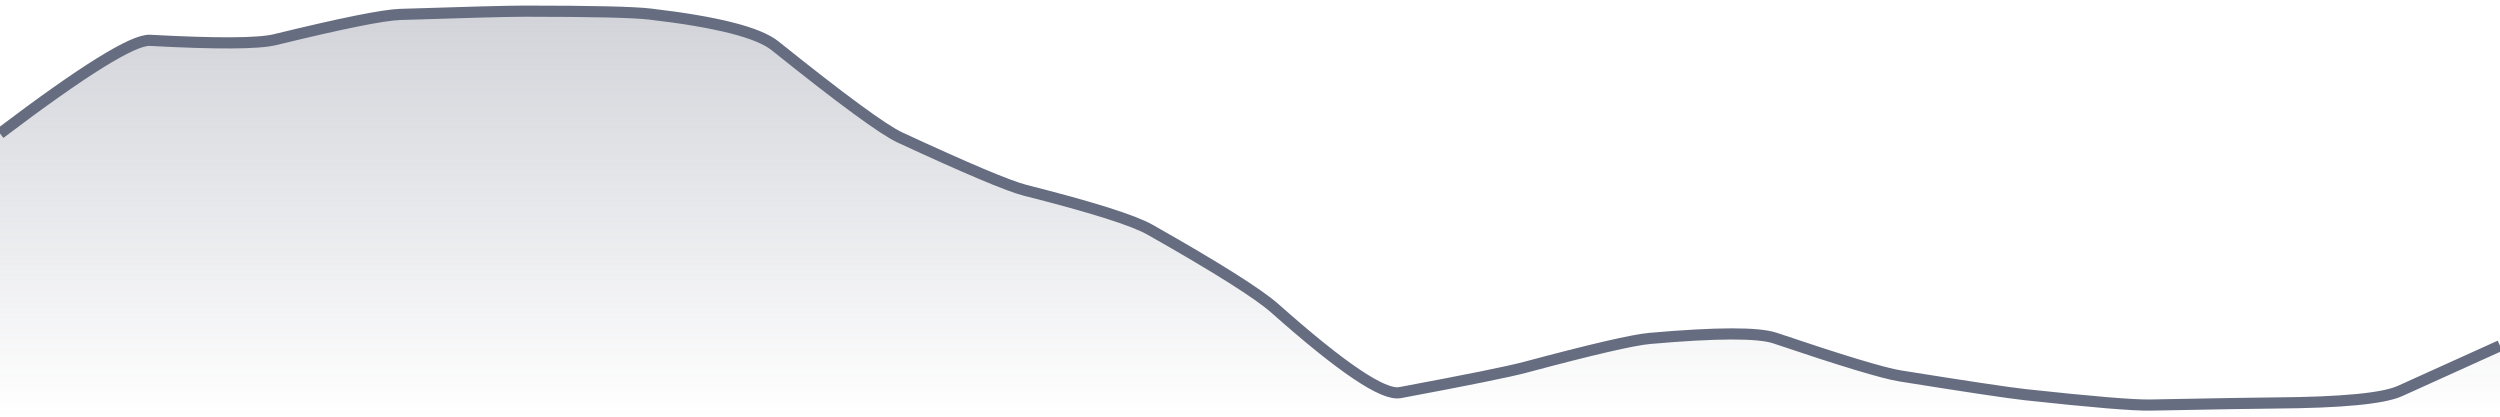
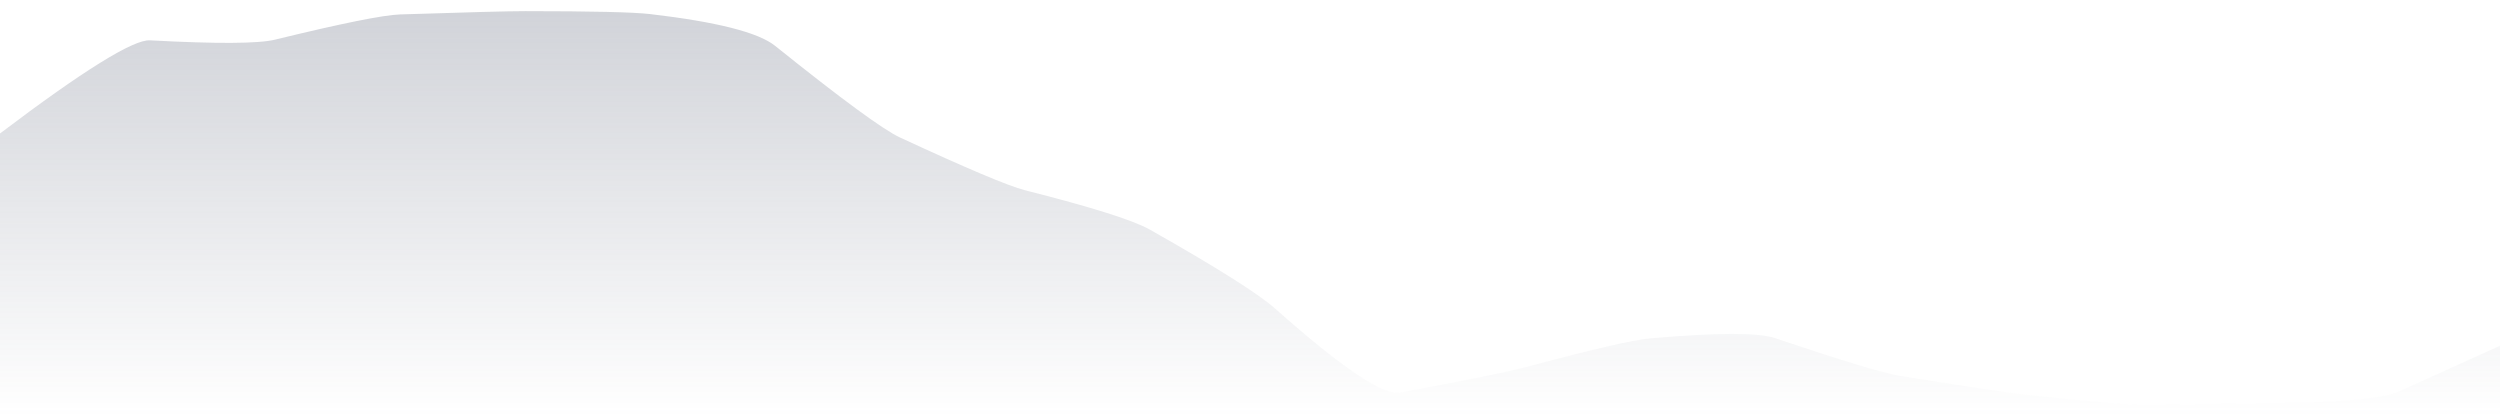
<svg xmlns="http://www.w3.org/2000/svg" viewBox="0 0 336 56" width="336" height="56">
  <defs>
    <linearGradient id="gradient" x1="0" y1="0" x2="0" y2="1">
      <stop offset="0%" stop-color="#666D80" stop-opacity="0.3" />
      <stop offset="100%" stop-color="#666D80" stop-opacity="0" />
    </linearGradient>
  </defs>
  <path d="M 0,17.94 Q 16.8,5.23 20.16,5.42 Q 33.6,6.15 36.96,5.33 Q 50.4,2.05 53.76,1.94 Q 67.2,1.5 70.56,1.5 Q 84,1.5 87.36,1.89 Q 100.8,3.46 104.16,6.15 Q 117.6,16.93 120.96,18.48 Q 134.4,24.71 137.76,25.57 Q 151.2,28.97 154.56,30.87 Q 168,38.48 171.36,41.46 Q 184.8,53.4 188.16,52.77 Q 201.6,50.26 204.96,49.37 Q 218.4,45.77 221.76,45.48 Q 235.2,44.3 238.56,45.44 Q 252,49.98 255.36,50.52 Q 268.8,52.67 272.16,53.04 Q 285.6,54.5 288.96,54.44 Q 302.4,54.18 305.76,54.16 Q 319.2,54.07 322.56,52.55 T 336,46.47 L 336,56 L 0,56 Z" fill="url(#gradient)" />
-   <path d="M 0,17.94 Q 16.8,5.23 20.16,5.42 Q 33.6,6.15 36.96,5.33 Q 50.4,2.05 53.76,1.94 Q 67.2,1.5 70.56,1.5 Q 84,1.5 87.36,1.89 Q 100.8,3.46 104.16,6.15 Q 117.6,16.93 120.96,18.48 Q 134.4,24.71 137.76,25.57 Q 151.2,28.97 154.56,30.87 Q 168,38.48 171.36,41.46 Q 184.8,53.4 188.16,52.77 Q 201.6,50.26 204.96,49.37 Q 218.4,45.77 221.76,45.48 Q 235.2,44.3 238.56,45.44 Q 252,49.98 255.36,50.52 Q 268.8,52.67 272.16,53.04 Q 285.6,54.5 288.96,54.44 Q 302.4,54.18 305.76,54.16 Q 319.2,54.07 322.56,52.55 T 336,46.47" fill="none" stroke="#666D80" stroke-width="1.5" />
</svg>